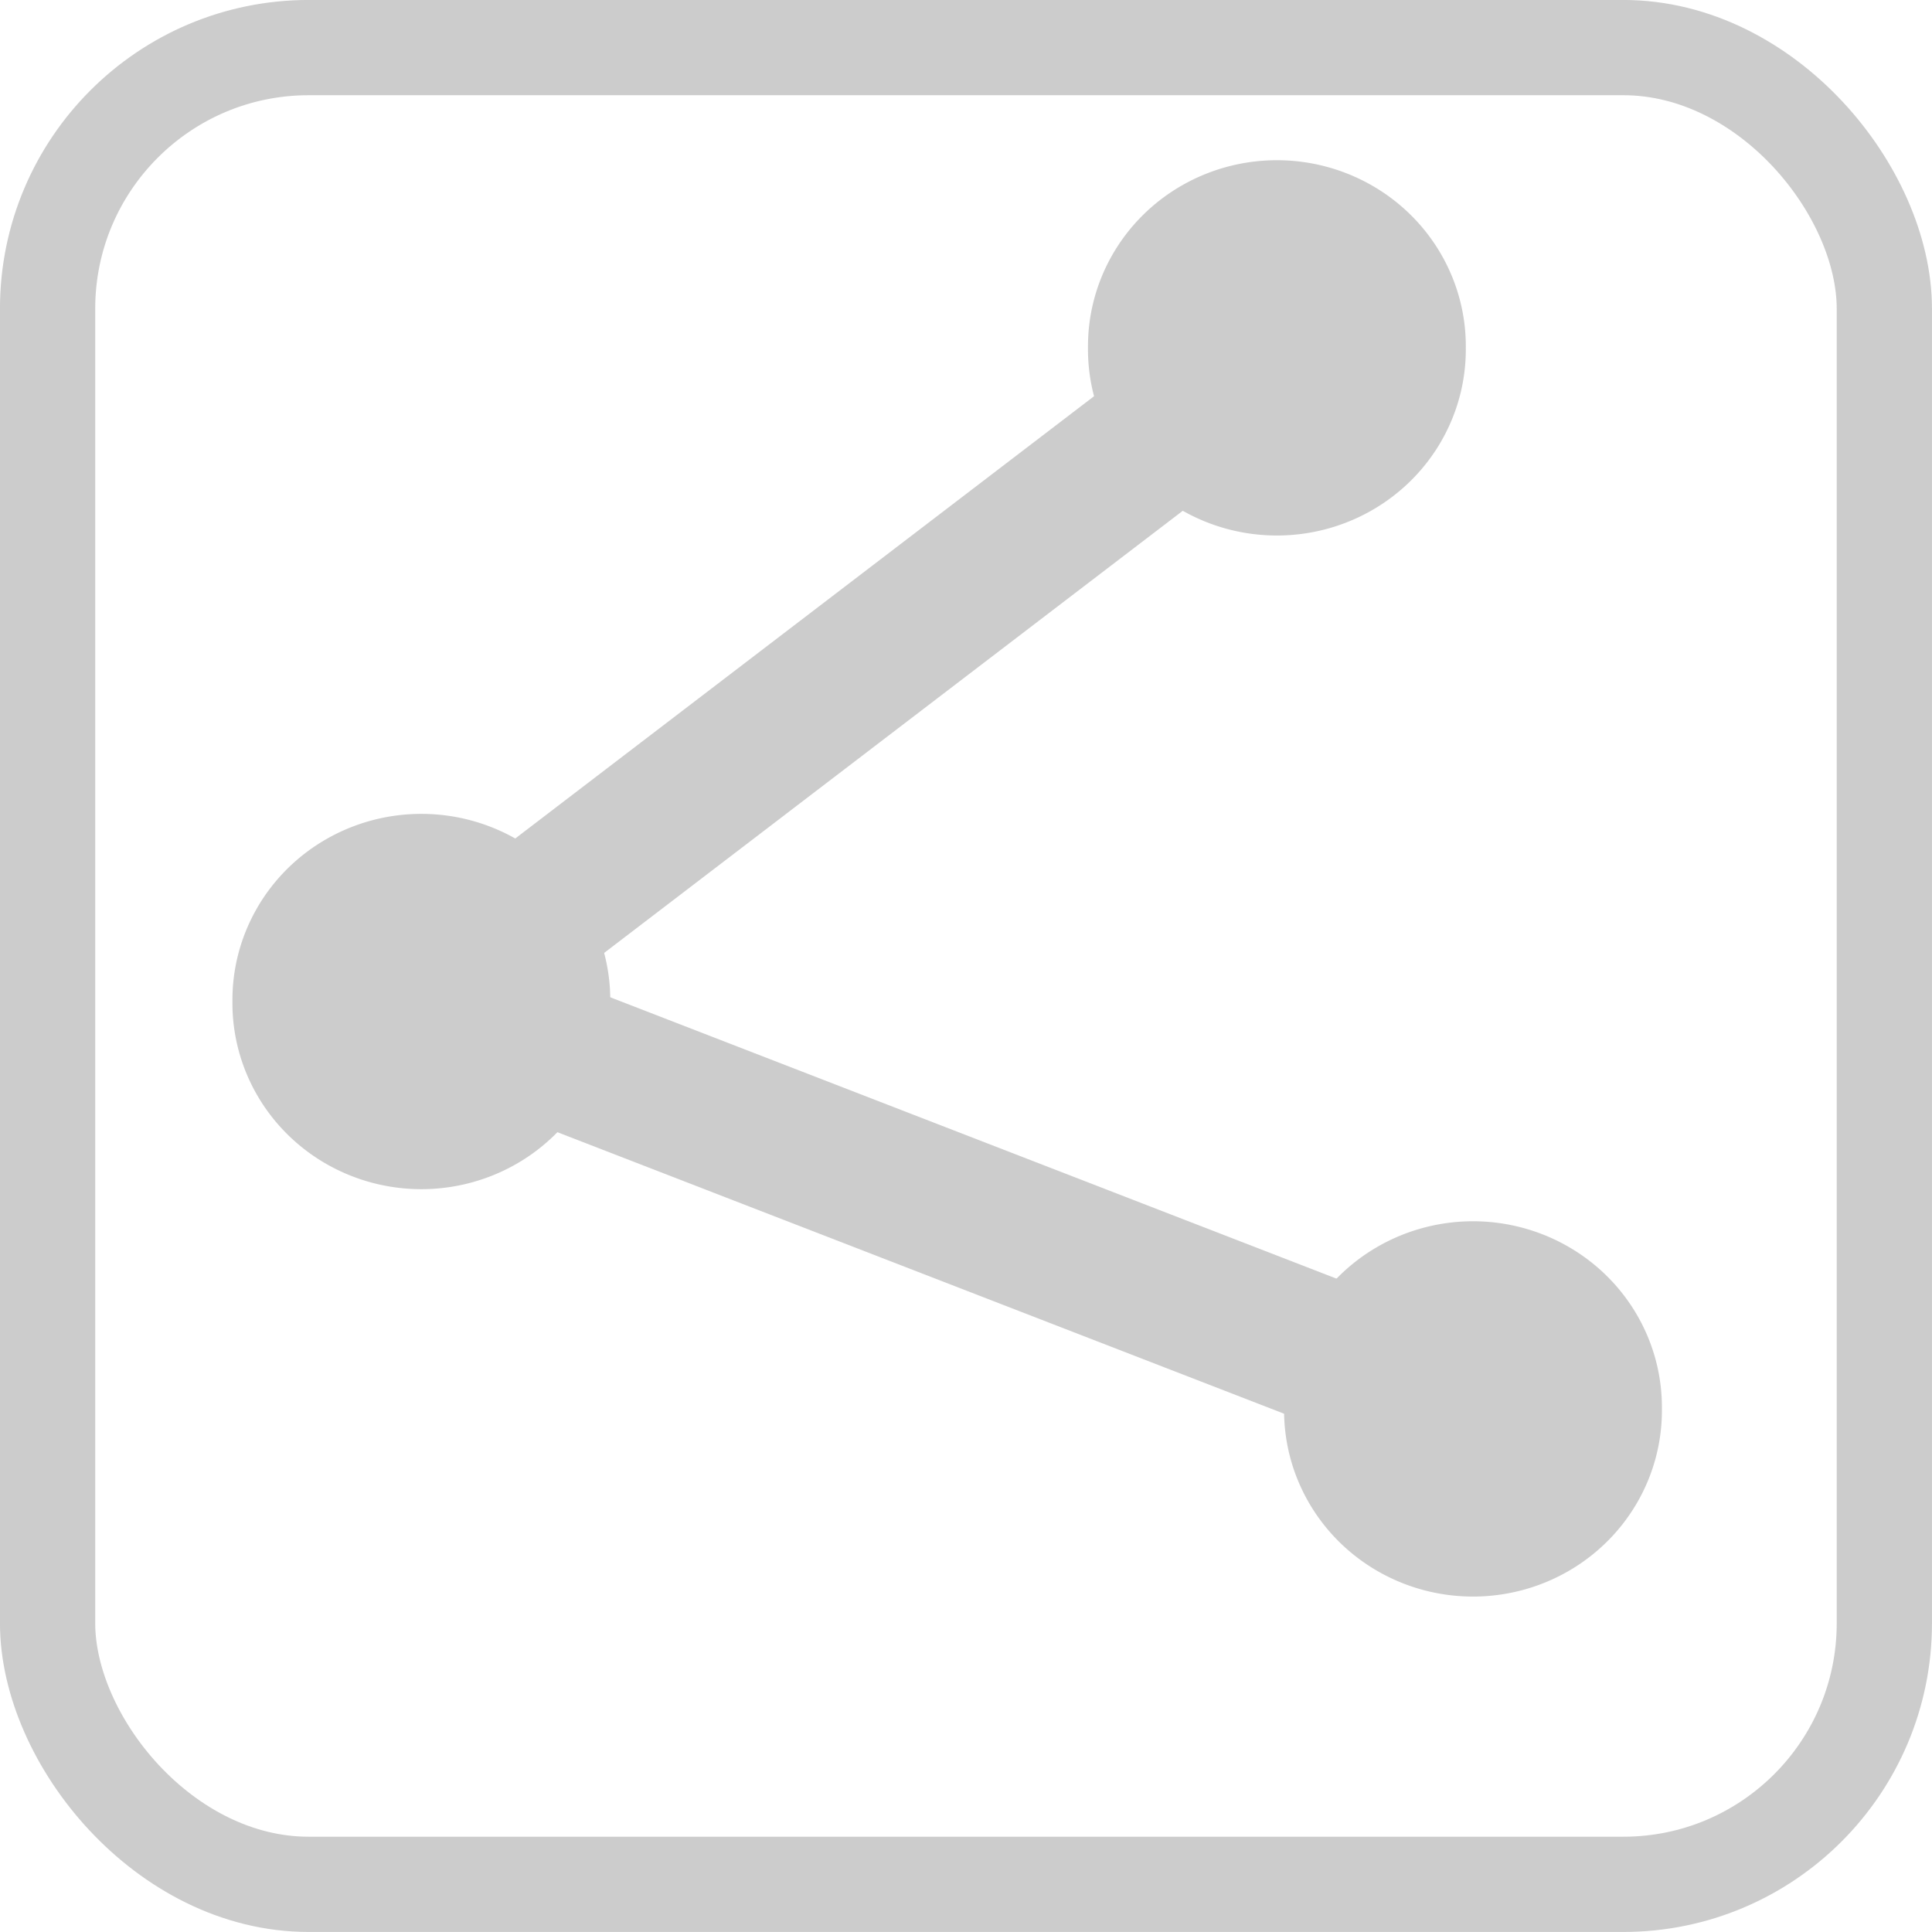
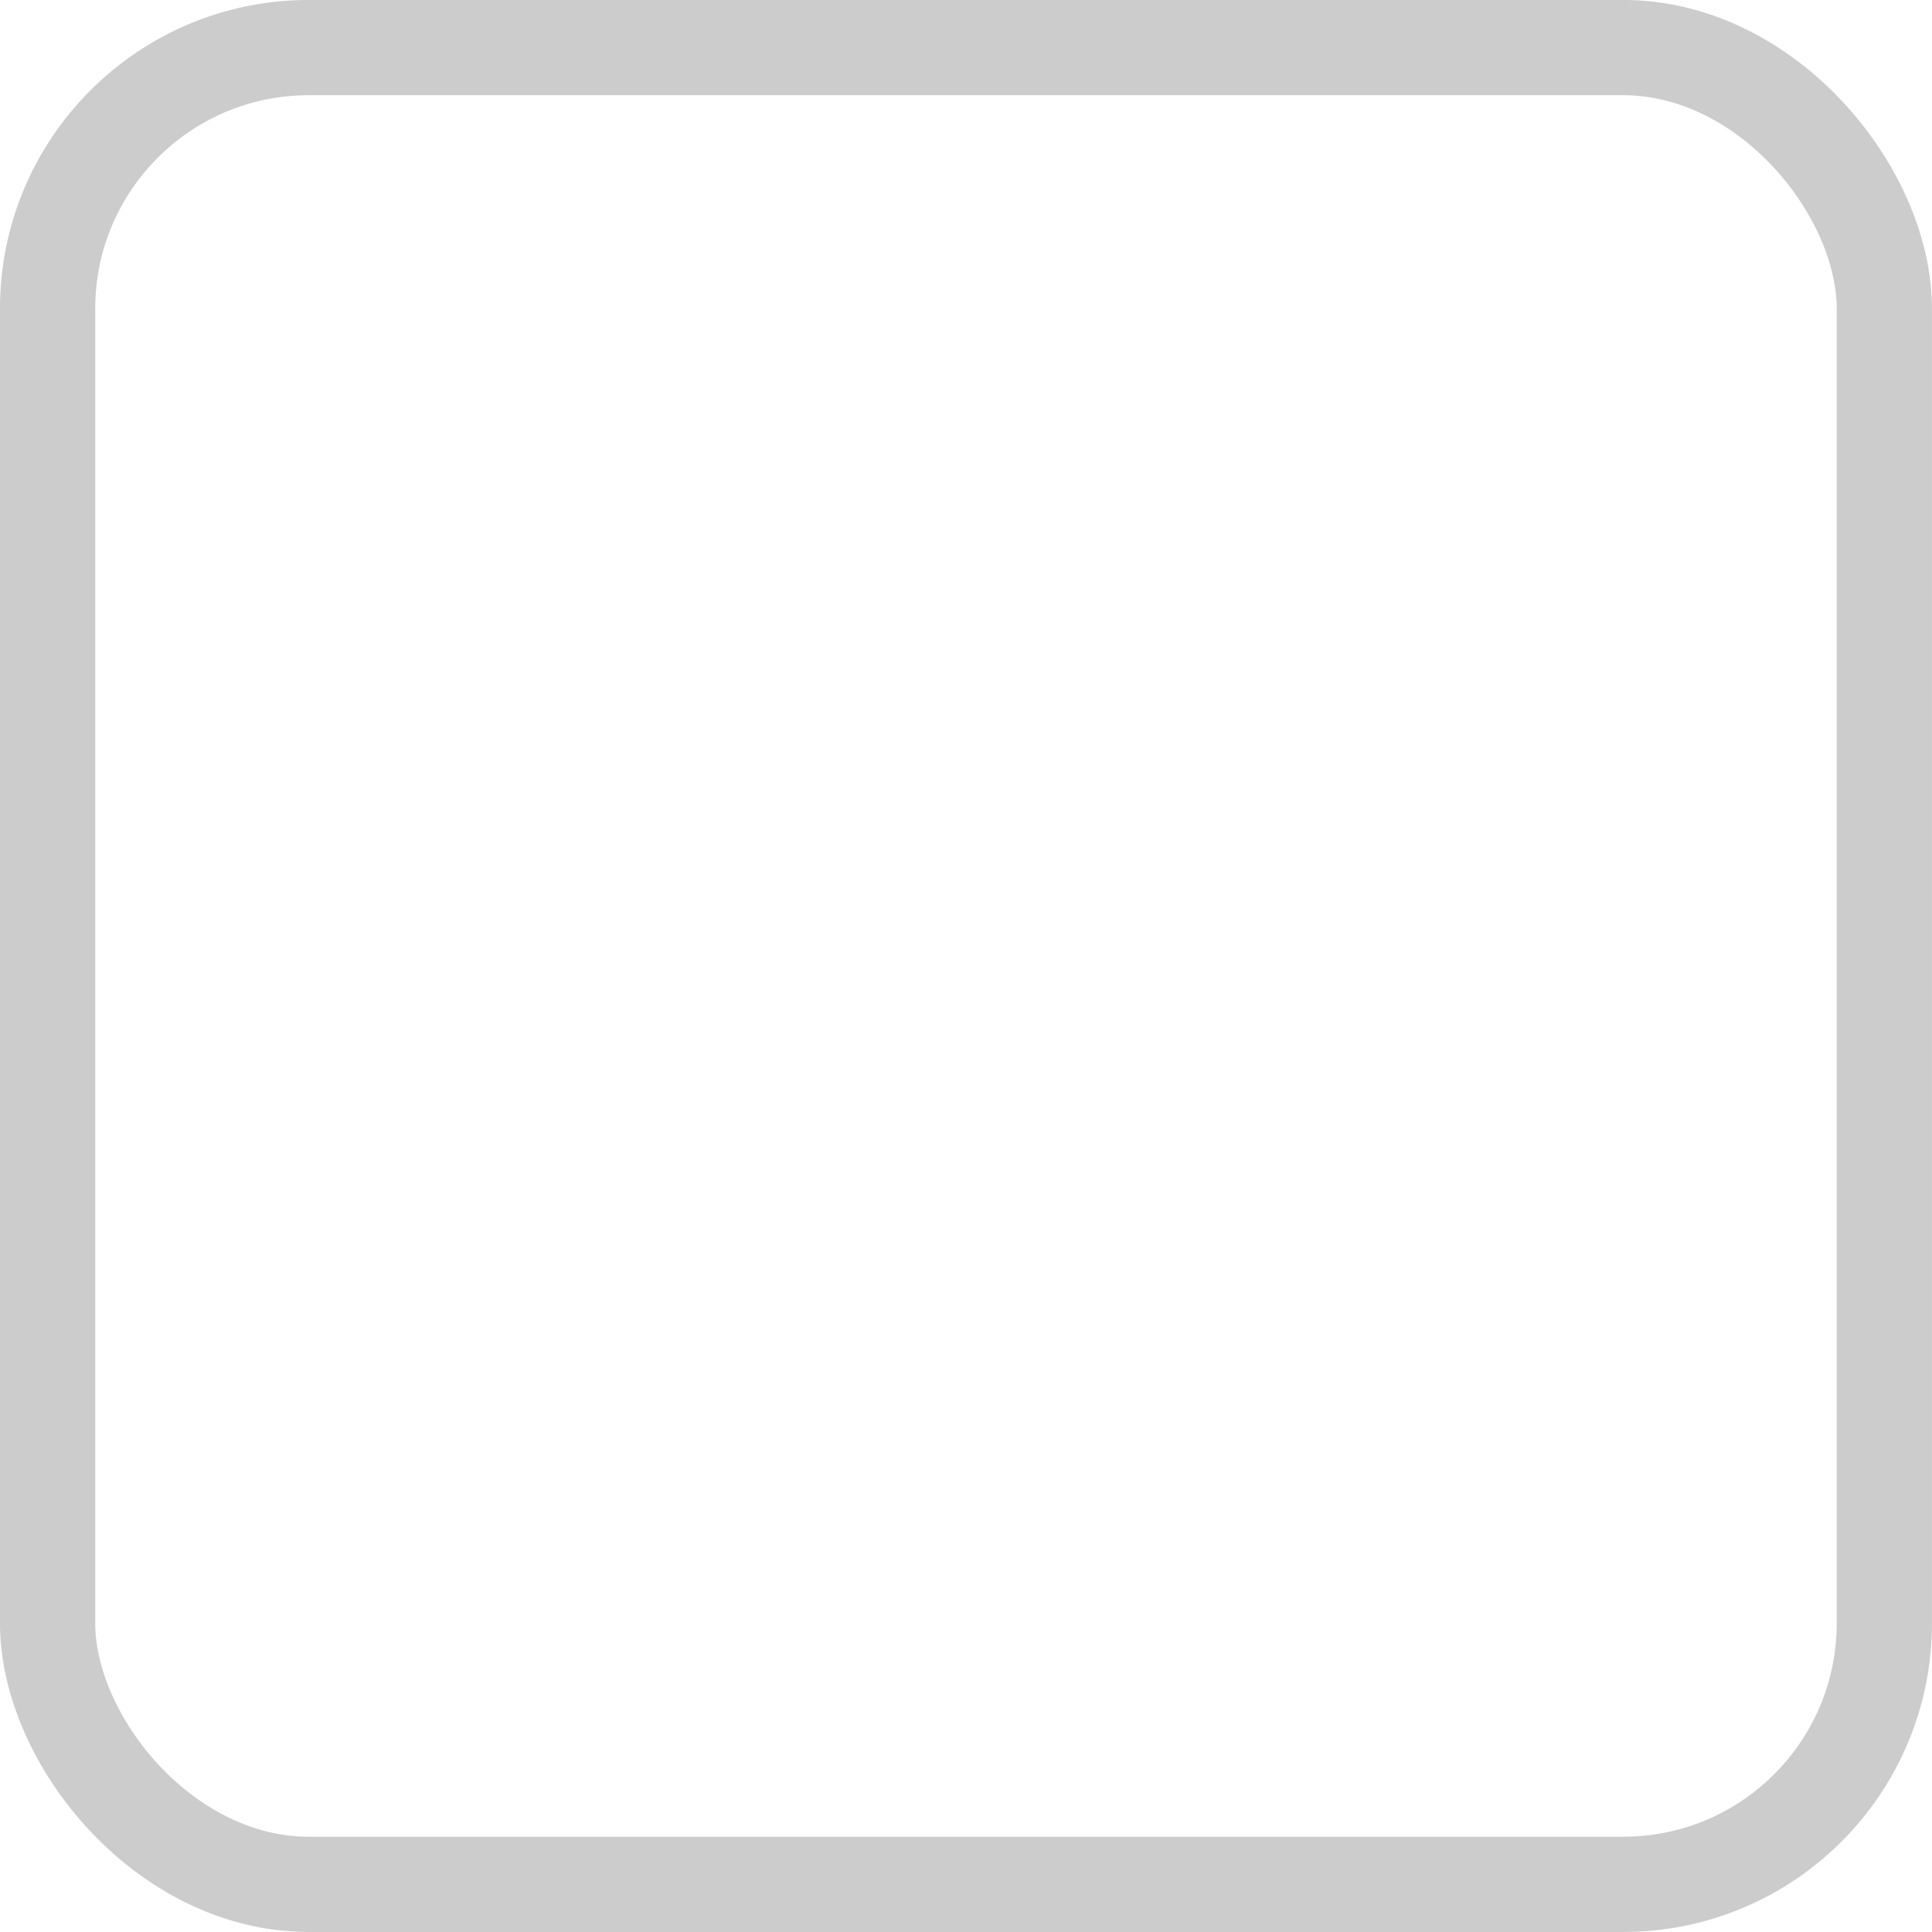
<svg xmlns="http://www.w3.org/2000/svg" xmlns:xlink="http://www.w3.org/1999/xlink" id="svg2" height="30" width="30" version="1.0">
  <g id="layer1" transform="translate(5,5)">
-     <path id="path3371" d="m3.829 8.803 10.993-8.4" stroke-dashoffset="4.6" stroke="#ccc" stroke-linecap="square" stroke-width="2.25" fill="none" />
-     <path id="path3968" d="m4.225 11.595 13.642 5.285" stroke="#ccc" stroke-linecap="square" stroke-width="2.25" fill="none" />
    <use id="use3189" xlink:href="#path3187" transform="translate(13.285 -10.15)" height="20" width="20" y="0" x="0" />
-     <path id="path3187" d="m149.5 18.485a132.84 110.61 0 1 1 -265.67 0 132.84 110.61 0 1 1 265.67 0z" transform="matrix(.022 0 0 .026 1.176 10.071)" stroke="#ccc" fill="#ccc" />
    <use id="use3966" xlink:href="#path3187" transform="translate(16.33 6.326)" height="20" width="20" y="0" x="0" />
    <rect id="rect3970" stroke-dashoffset="4.6" ry="4.054" height="28.521" width="28.521" stroke="#ccc" stroke-linecap="square" stroke-miterlimit="1" y="-4.261" x="-4.261" stroke-width="1.479" fill="none" />
  </g>
</svg>